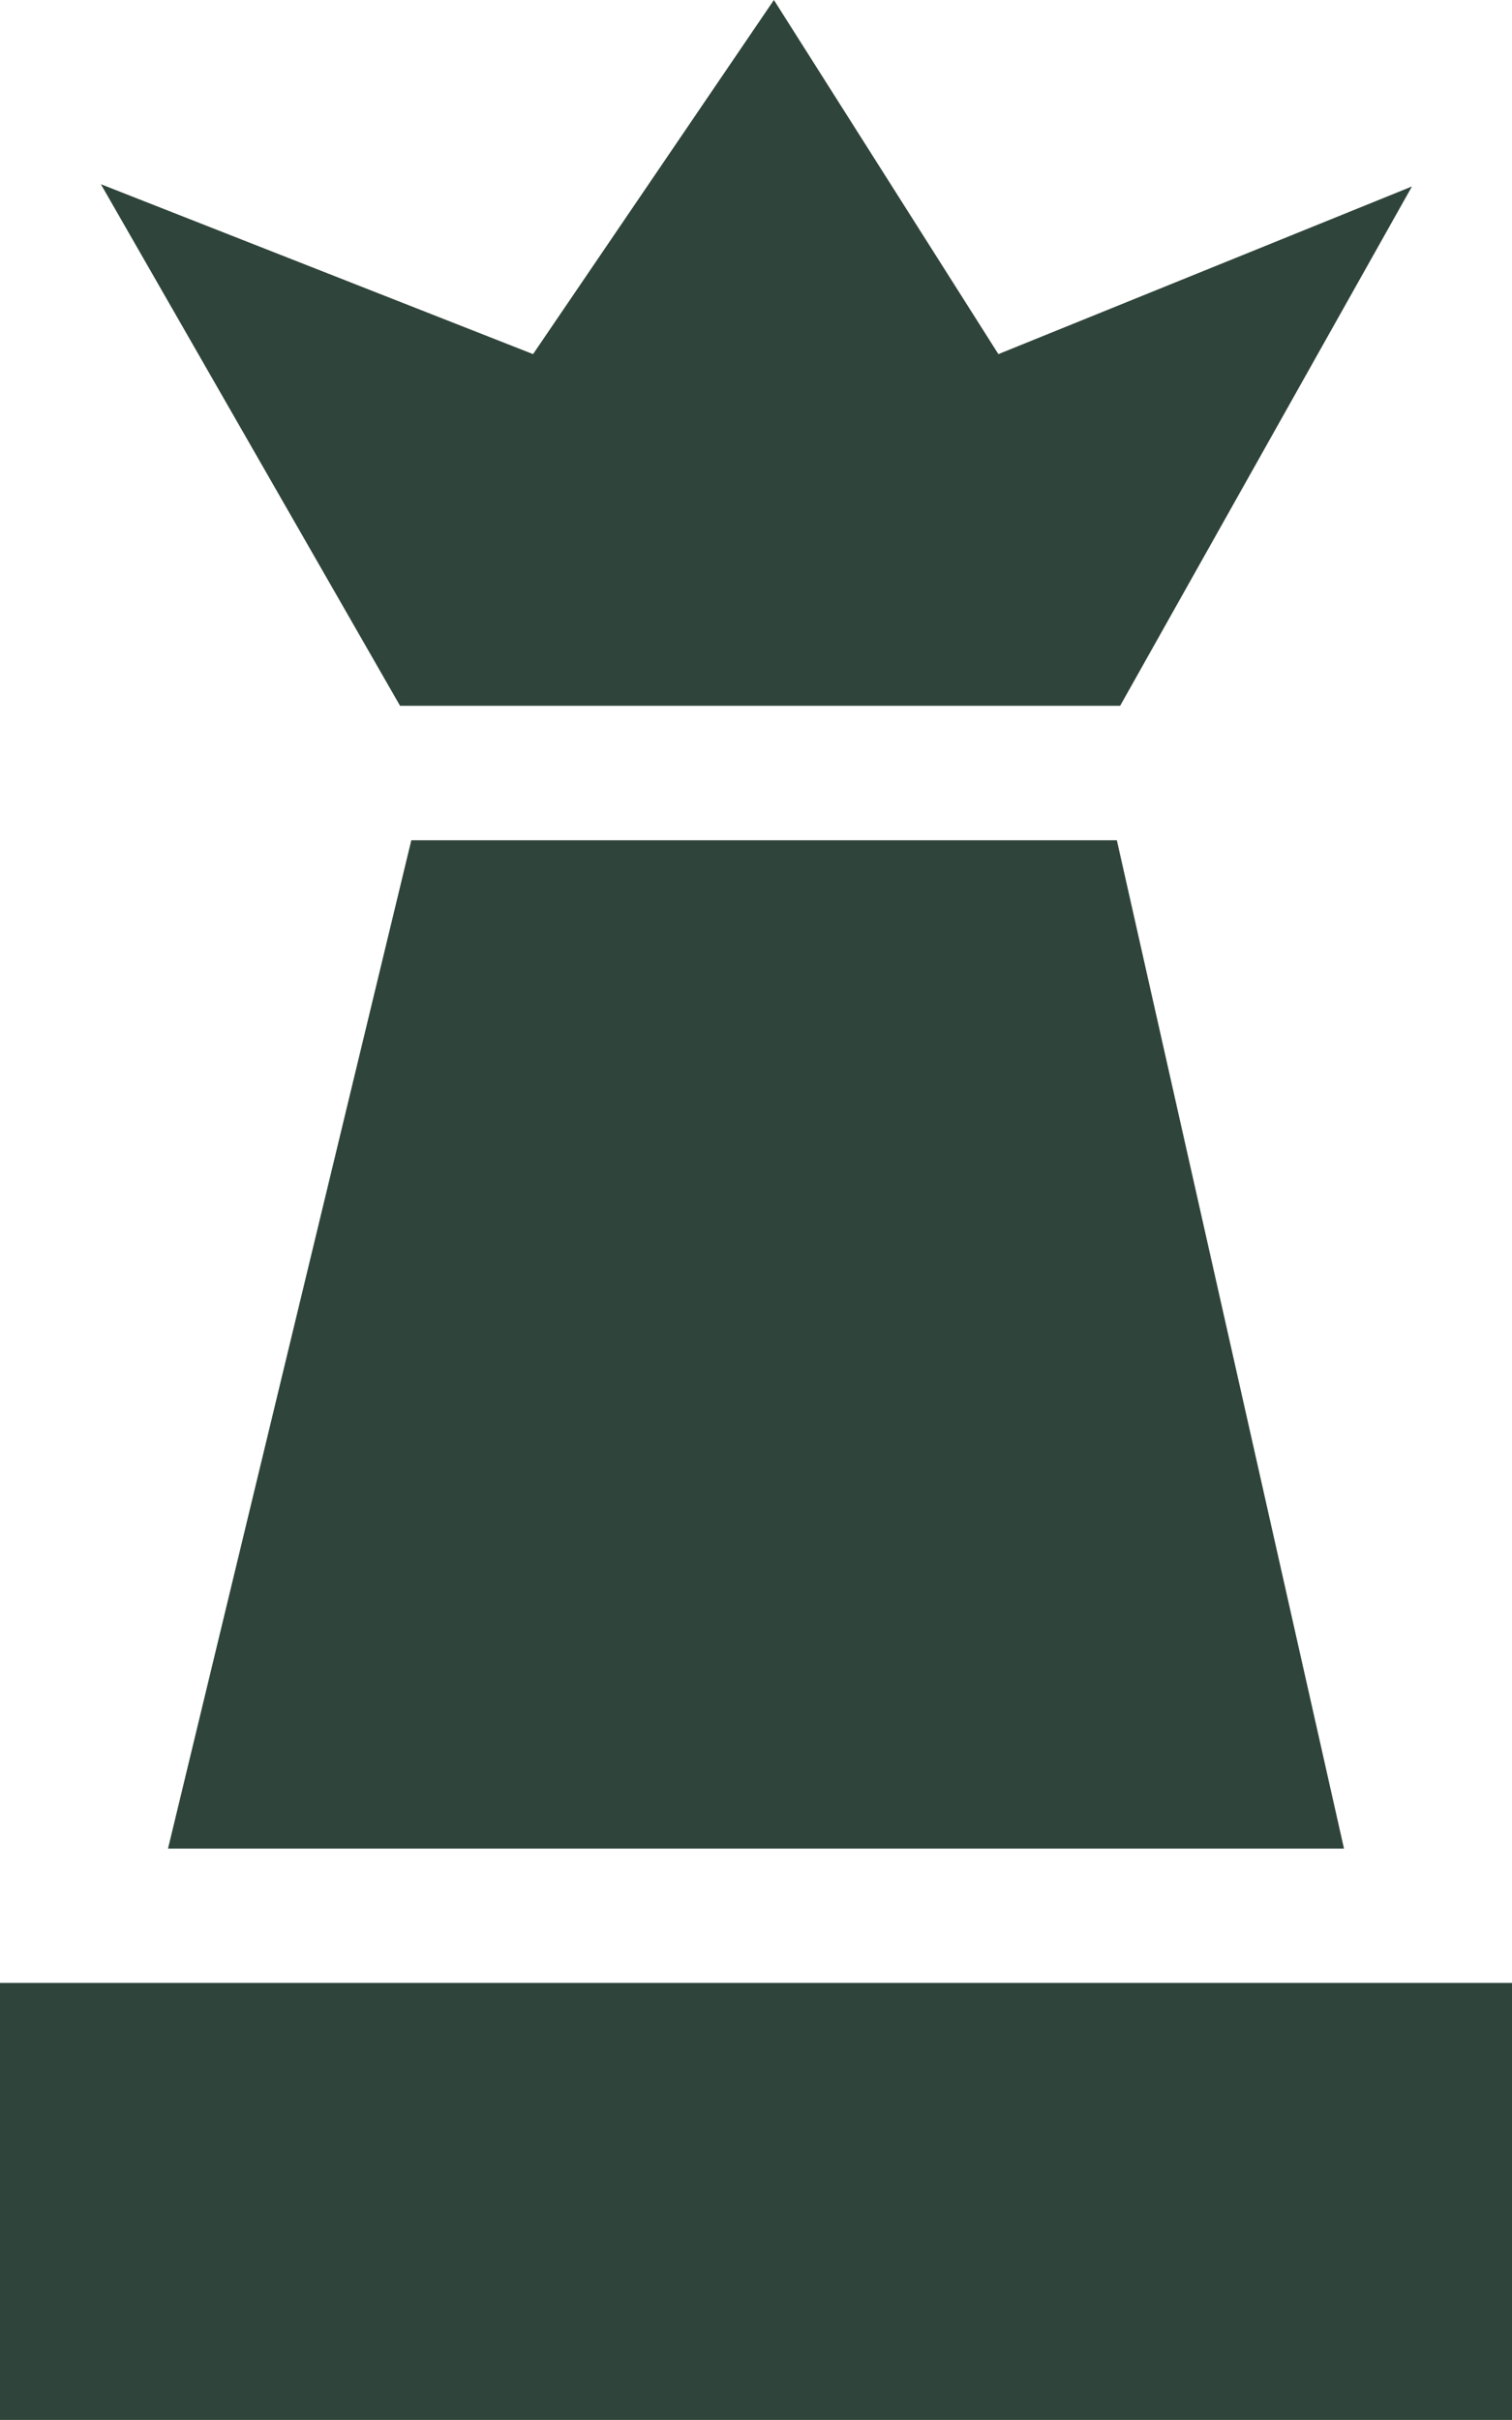
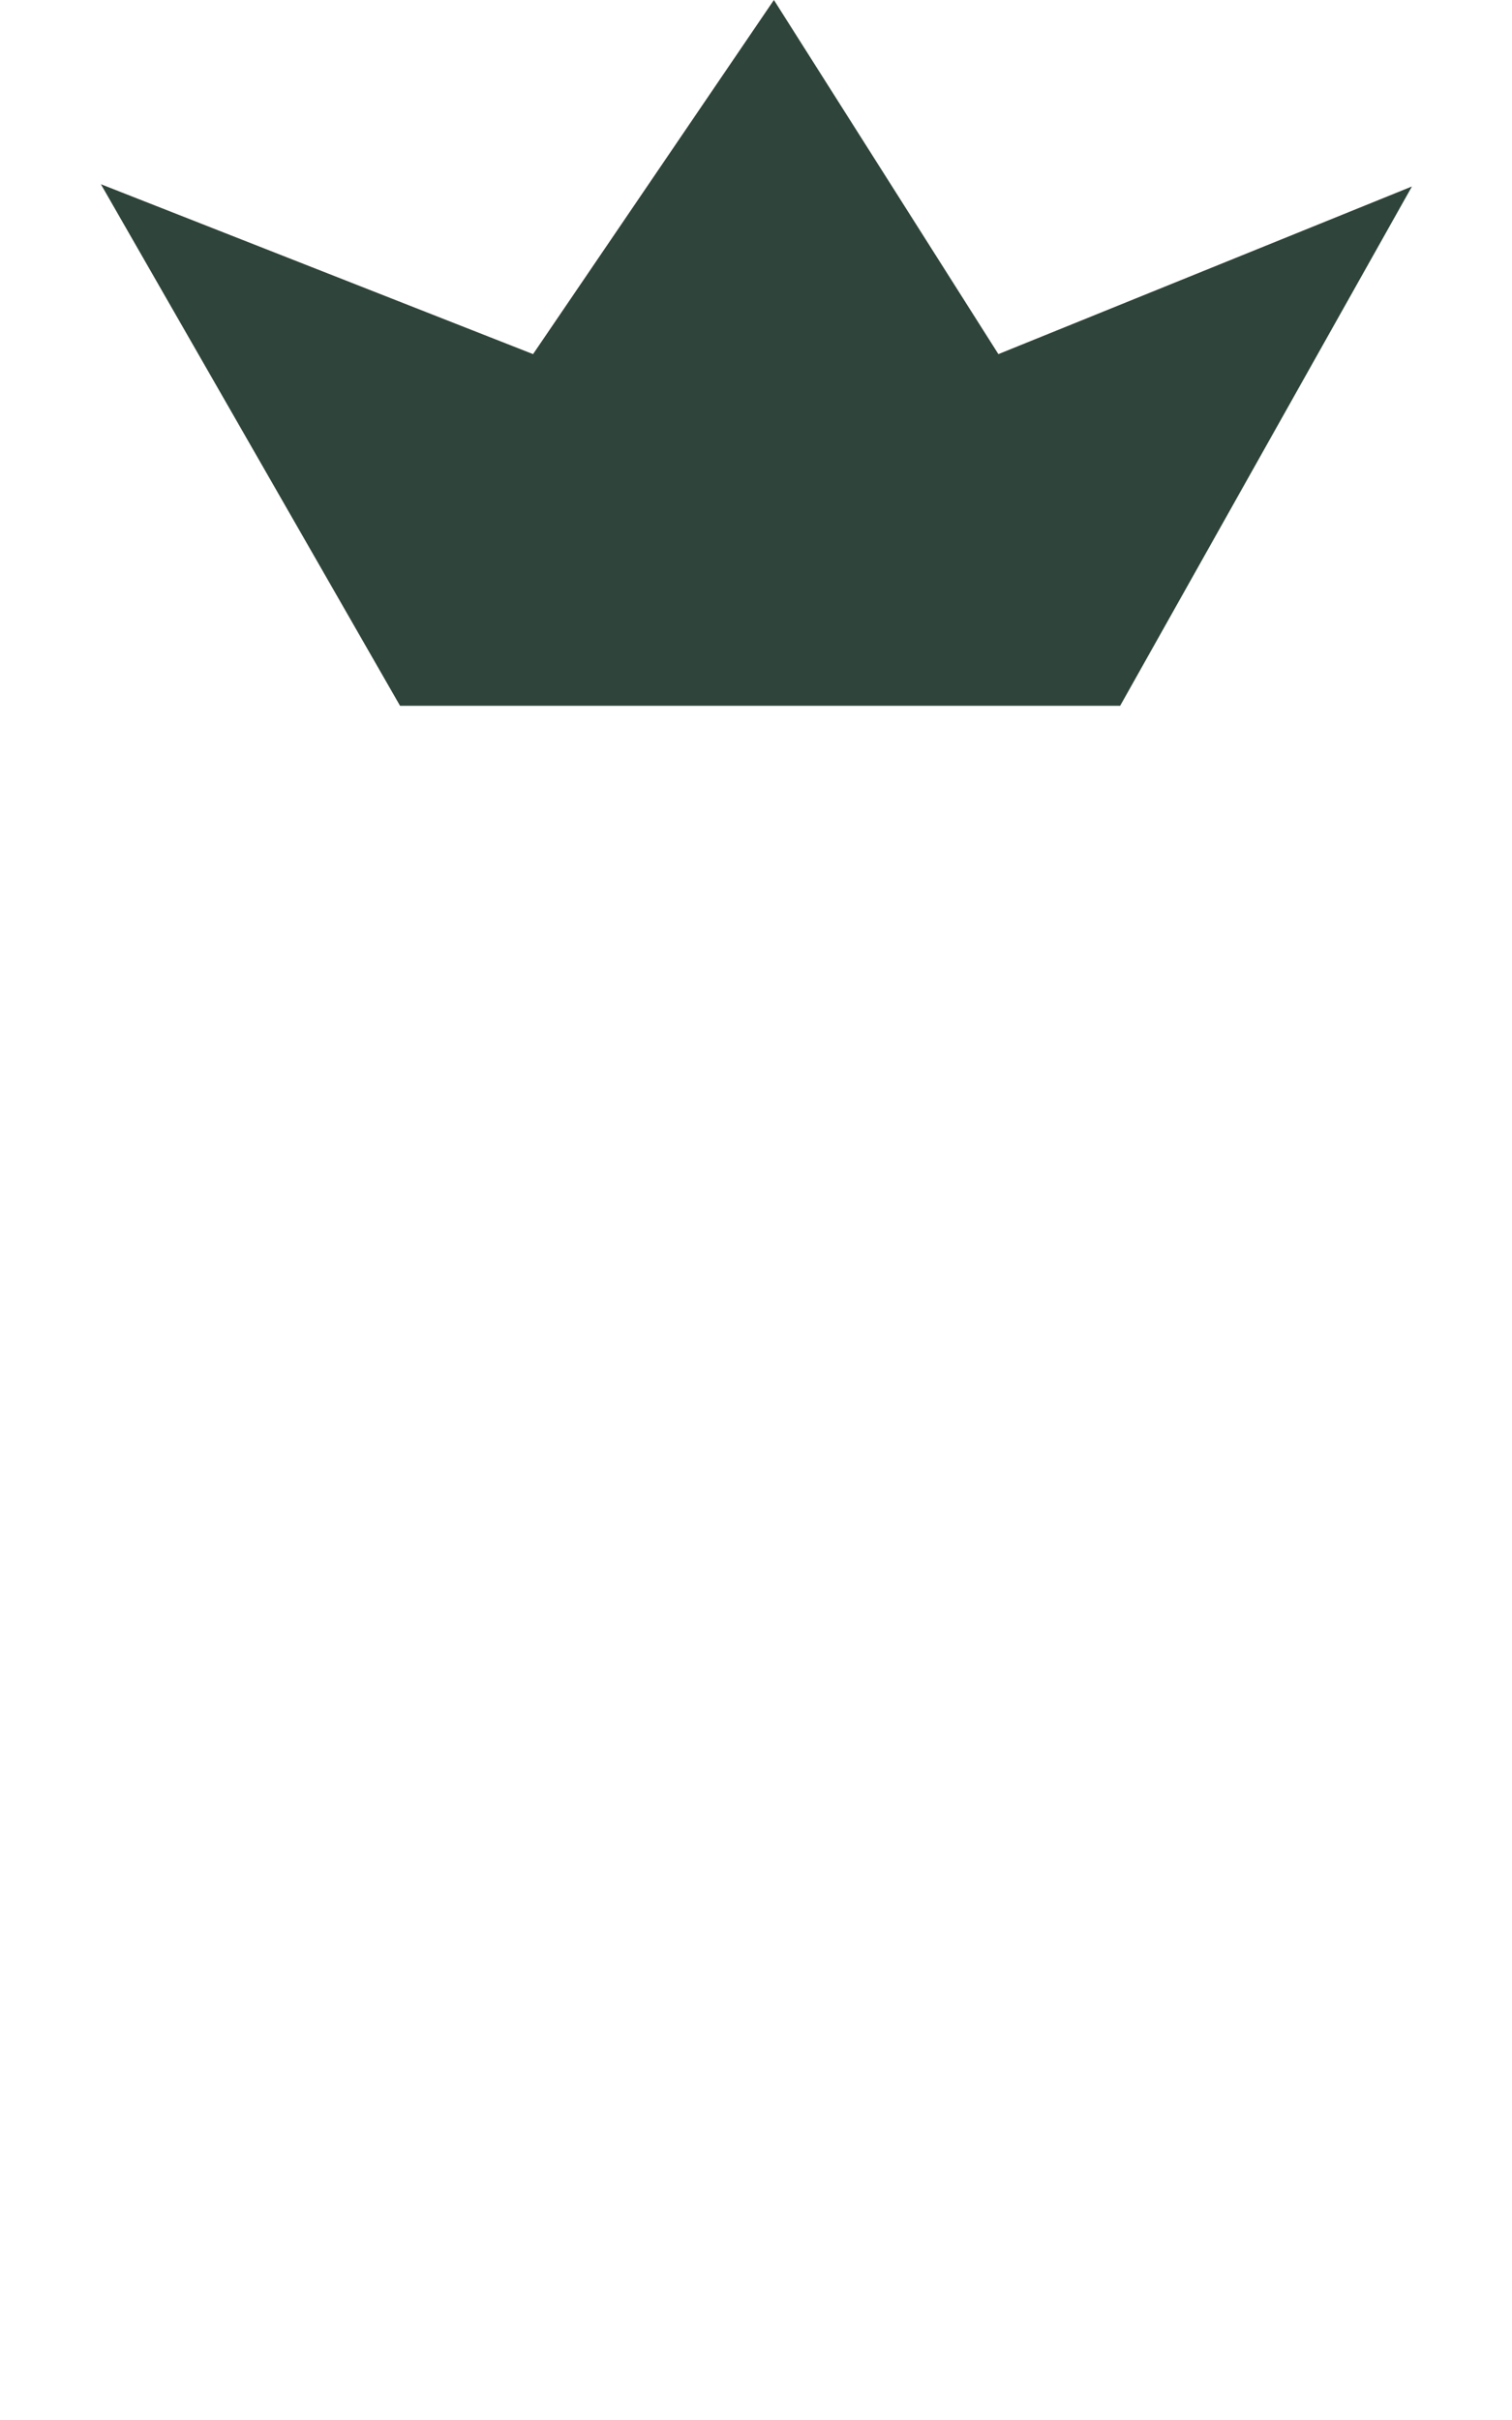
<svg xmlns="http://www.w3.org/2000/svg" viewBox="0 0 73.89 118.22">
  <g fill="#2F443A">
-     <path d="m20.1 41.05-11.89 49.26h57.47l-11.1-49.26z" />
    <path d="m54.74 34.48 14.26-25.37-20.21 8.19-10.97-17.3-11.77 17.3-21.12-8.3 14.62 25.48z" />
-     <path d="m73.89 96.87h-73.89v21.35h73.89z" />
  </g>
</svg>